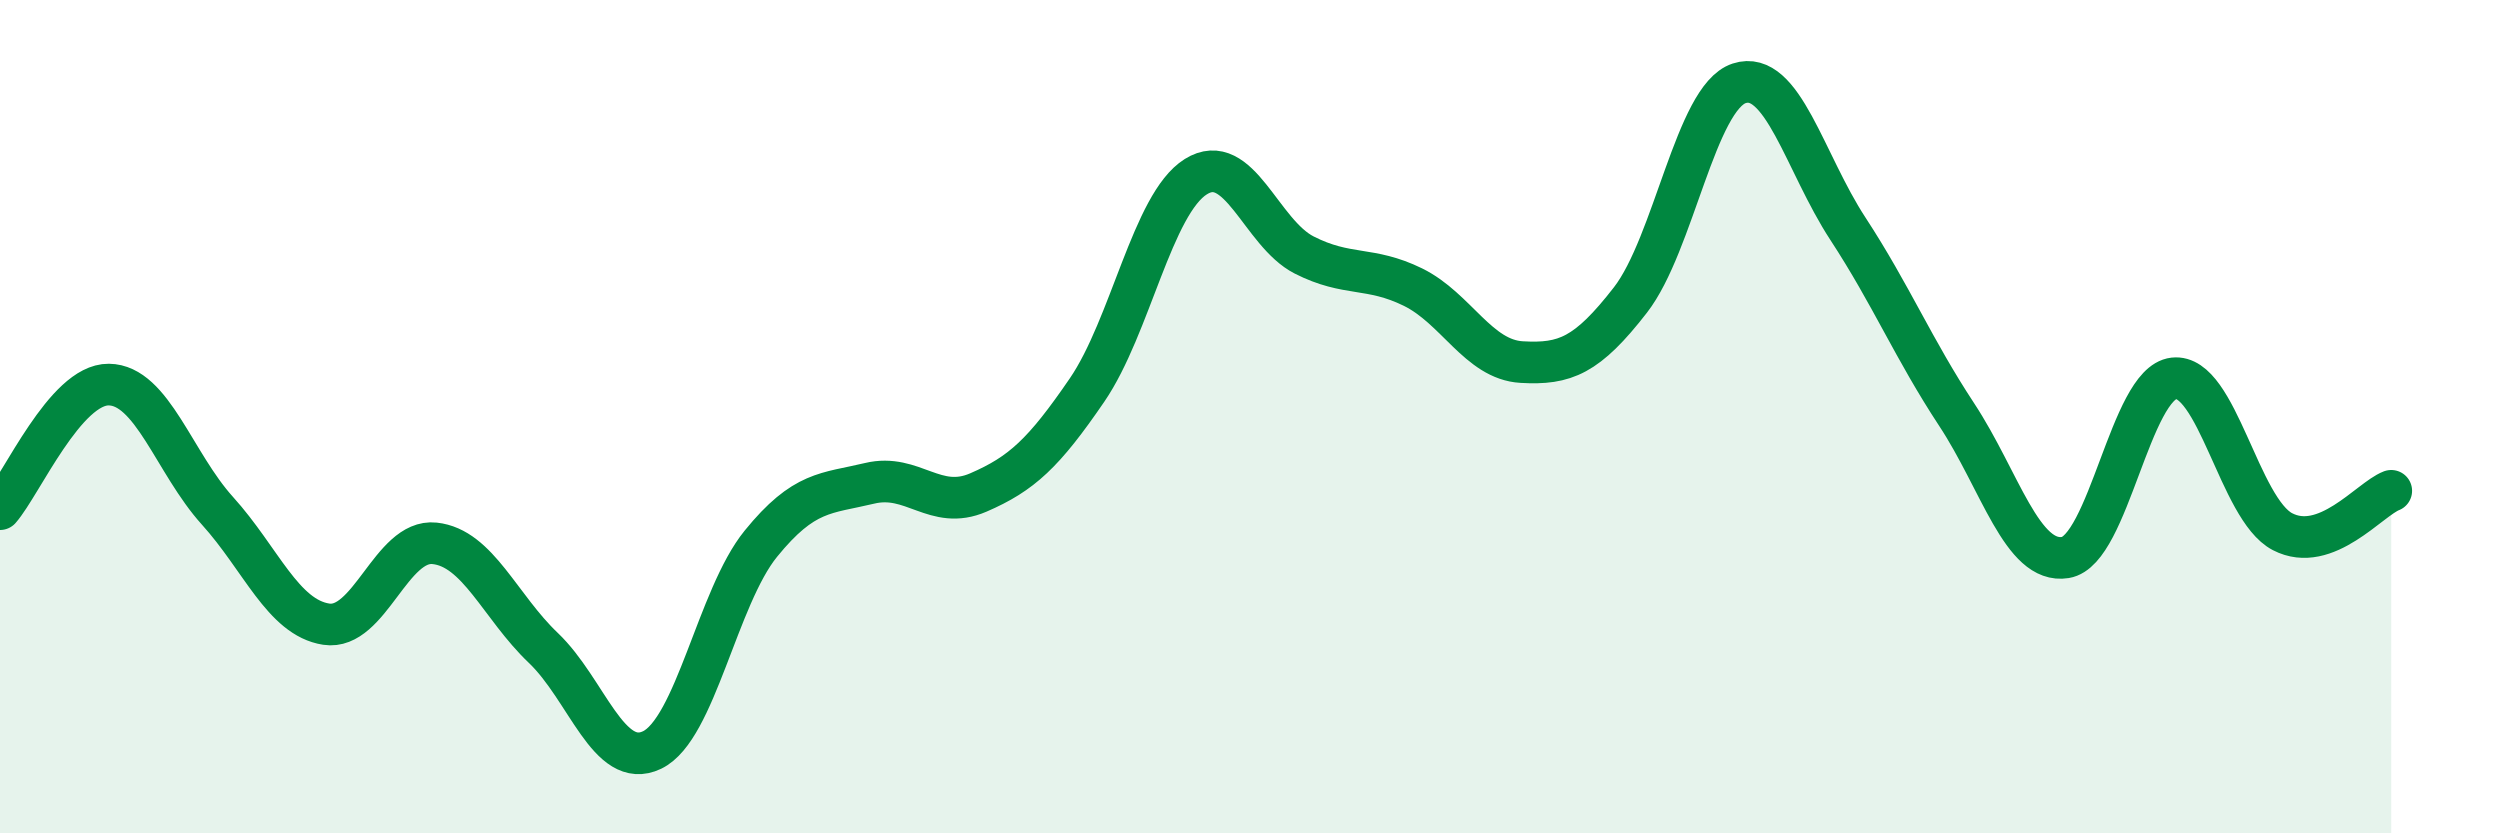
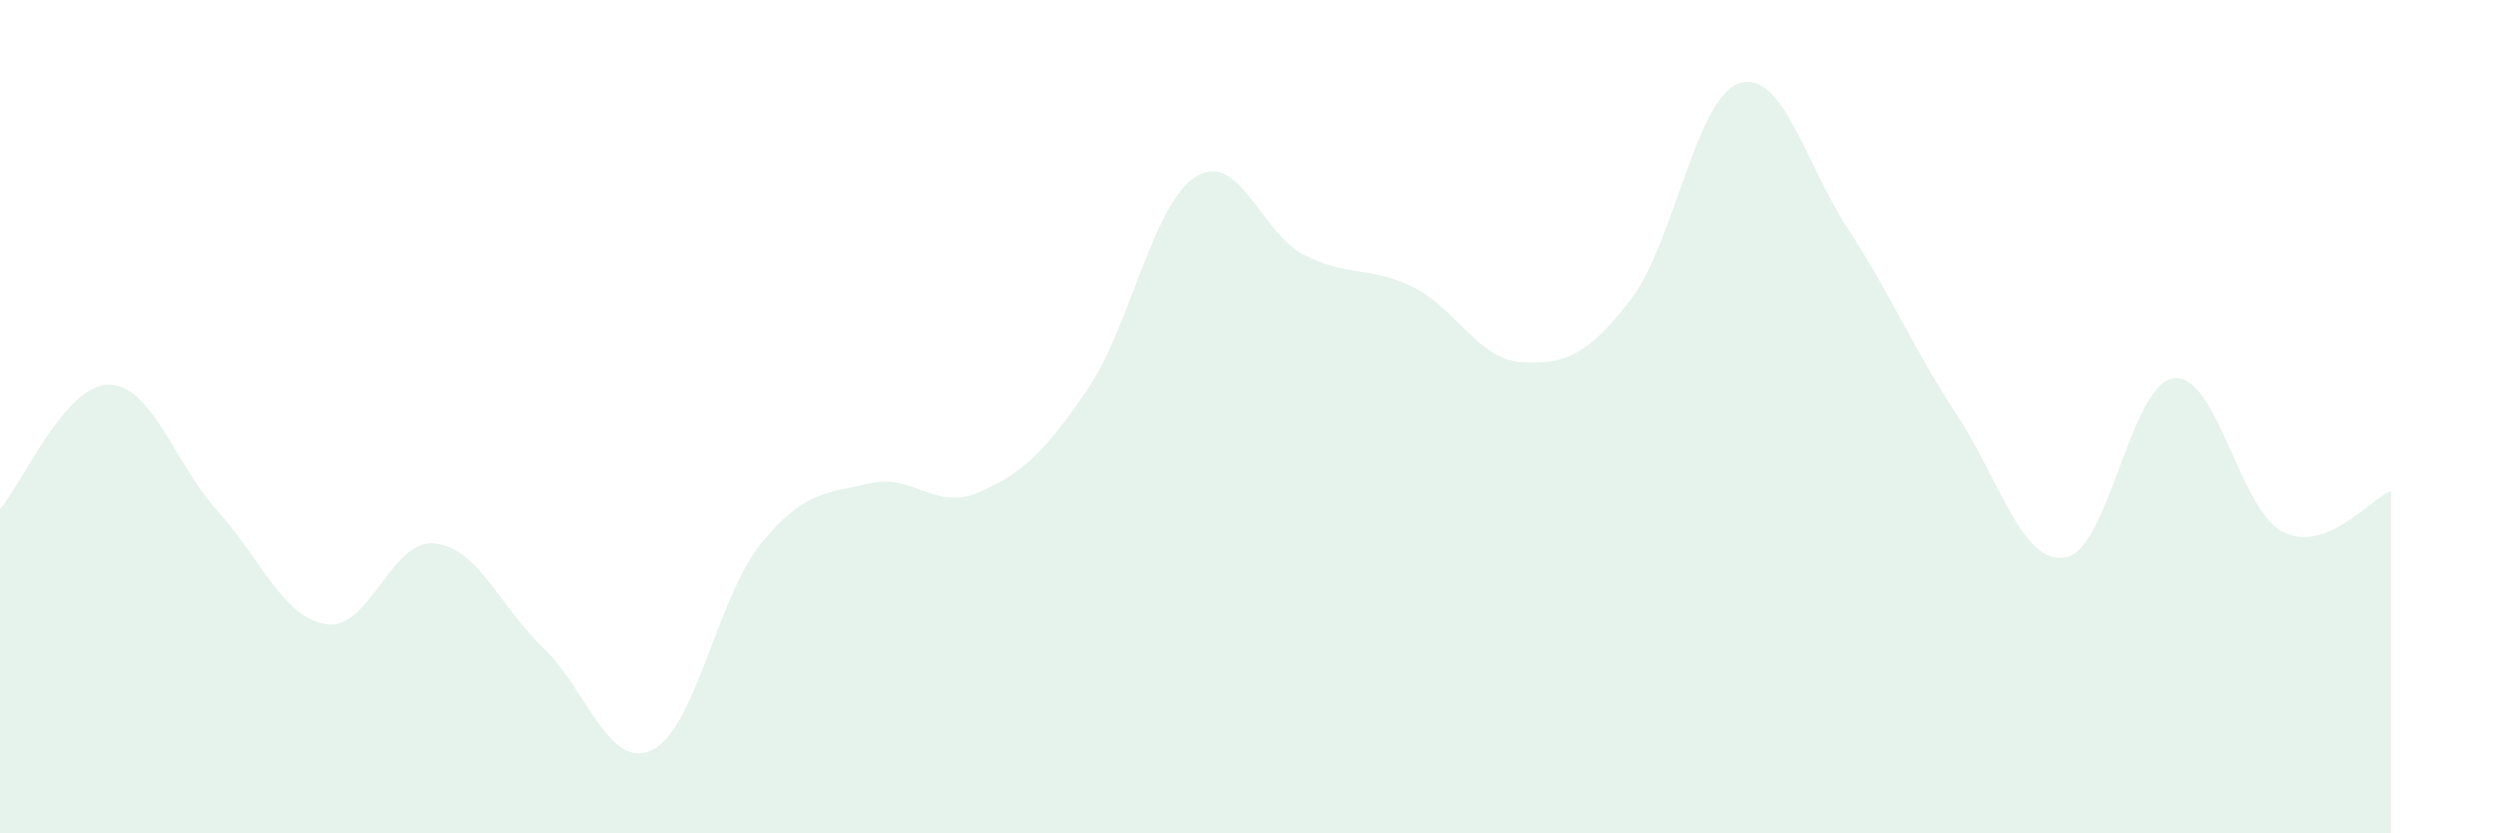
<svg xmlns="http://www.w3.org/2000/svg" width="60" height="20" viewBox="0 0 60 20">
  <path d="M 0,12.22 C 0.52,11.62 1.57,9.22 2.61,9.23 C 3.65,9.24 4.18,11.11 5.22,12.26 C 6.26,13.41 6.79,14.82 7.83,14.98 C 8.87,15.14 9.39,12.93 10.43,13.04 C 11.47,13.15 12,14.56 13.04,15.55 C 14.08,16.54 14.61,18.5 15.65,18 C 16.69,17.5 17.22,14.33 18.26,13.05 C 19.3,11.77 19.83,11.85 20.87,11.6 C 21.91,11.35 22.44,12.27 23.48,11.82 C 24.52,11.37 25.05,10.88 26.09,9.36 C 27.13,7.84 27.66,4.89 28.7,4.24 C 29.74,3.59 30.26,5.59 31.3,6.12 C 32.34,6.65 32.87,6.38 33.91,6.89 C 34.95,7.4 35.48,8.63 36.52,8.69 C 37.56,8.75 38.09,8.54 39.13,7.2 C 40.17,5.86 40.7,2.34 41.74,2 C 42.78,1.66 43.31,3.9 44.35,5.49 C 45.39,7.08 45.92,8.37 46.96,9.95 C 48,11.53 48.53,13.55 49.57,13.38 C 50.61,13.21 51.13,9.2 52.17,9.08 C 53.21,8.96 53.74,12.22 54.78,12.76 C 55.82,13.3 56.87,11.98 57.39,11.78L57.39 20L0 20Z" fill="#008740" opacity="0.1" stroke-linecap="round" stroke-linejoin="round" />
-   <path d="M 0,12.22 C 0.52,11.62 1.57,9.22 2.61,9.23 C 3.65,9.24 4.18,11.11 5.22,12.26 C 6.26,13.41 6.79,14.82 7.83,14.98 C 8.87,15.14 9.39,12.93 10.43,13.04 C 11.47,13.15 12,14.56 13.04,15.55 C 14.08,16.54 14.61,18.5 15.65,18 C 16.69,17.5 17.22,14.33 18.26,13.05 C 19.3,11.77 19.83,11.85 20.87,11.6 C 21.91,11.35 22.44,12.27 23.48,11.82 C 24.52,11.37 25.05,10.88 26.09,9.36 C 27.13,7.84 27.66,4.89 28.7,4.24 C 29.74,3.59 30.26,5.59 31.3,6.12 C 32.34,6.65 32.87,6.38 33.91,6.89 C 34.95,7.4 35.48,8.63 36.52,8.69 C 37.56,8.75 38.09,8.54 39.13,7.2 C 40.17,5.86 40.7,2.34 41.74,2 C 42.78,1.66 43.31,3.9 44.35,5.49 C 45.39,7.08 45.92,8.37 46.96,9.95 C 48,11.53 48.53,13.55 49.57,13.38 C 50.61,13.21 51.13,9.2 52.17,9.08 C 53.21,8.96 53.74,12.22 54.78,12.76 C 55.82,13.3 56.87,11.98 57.39,11.78" stroke="#008740" stroke-width="1" fill="none" stroke-linecap="round" stroke-linejoin="round" />
</svg>